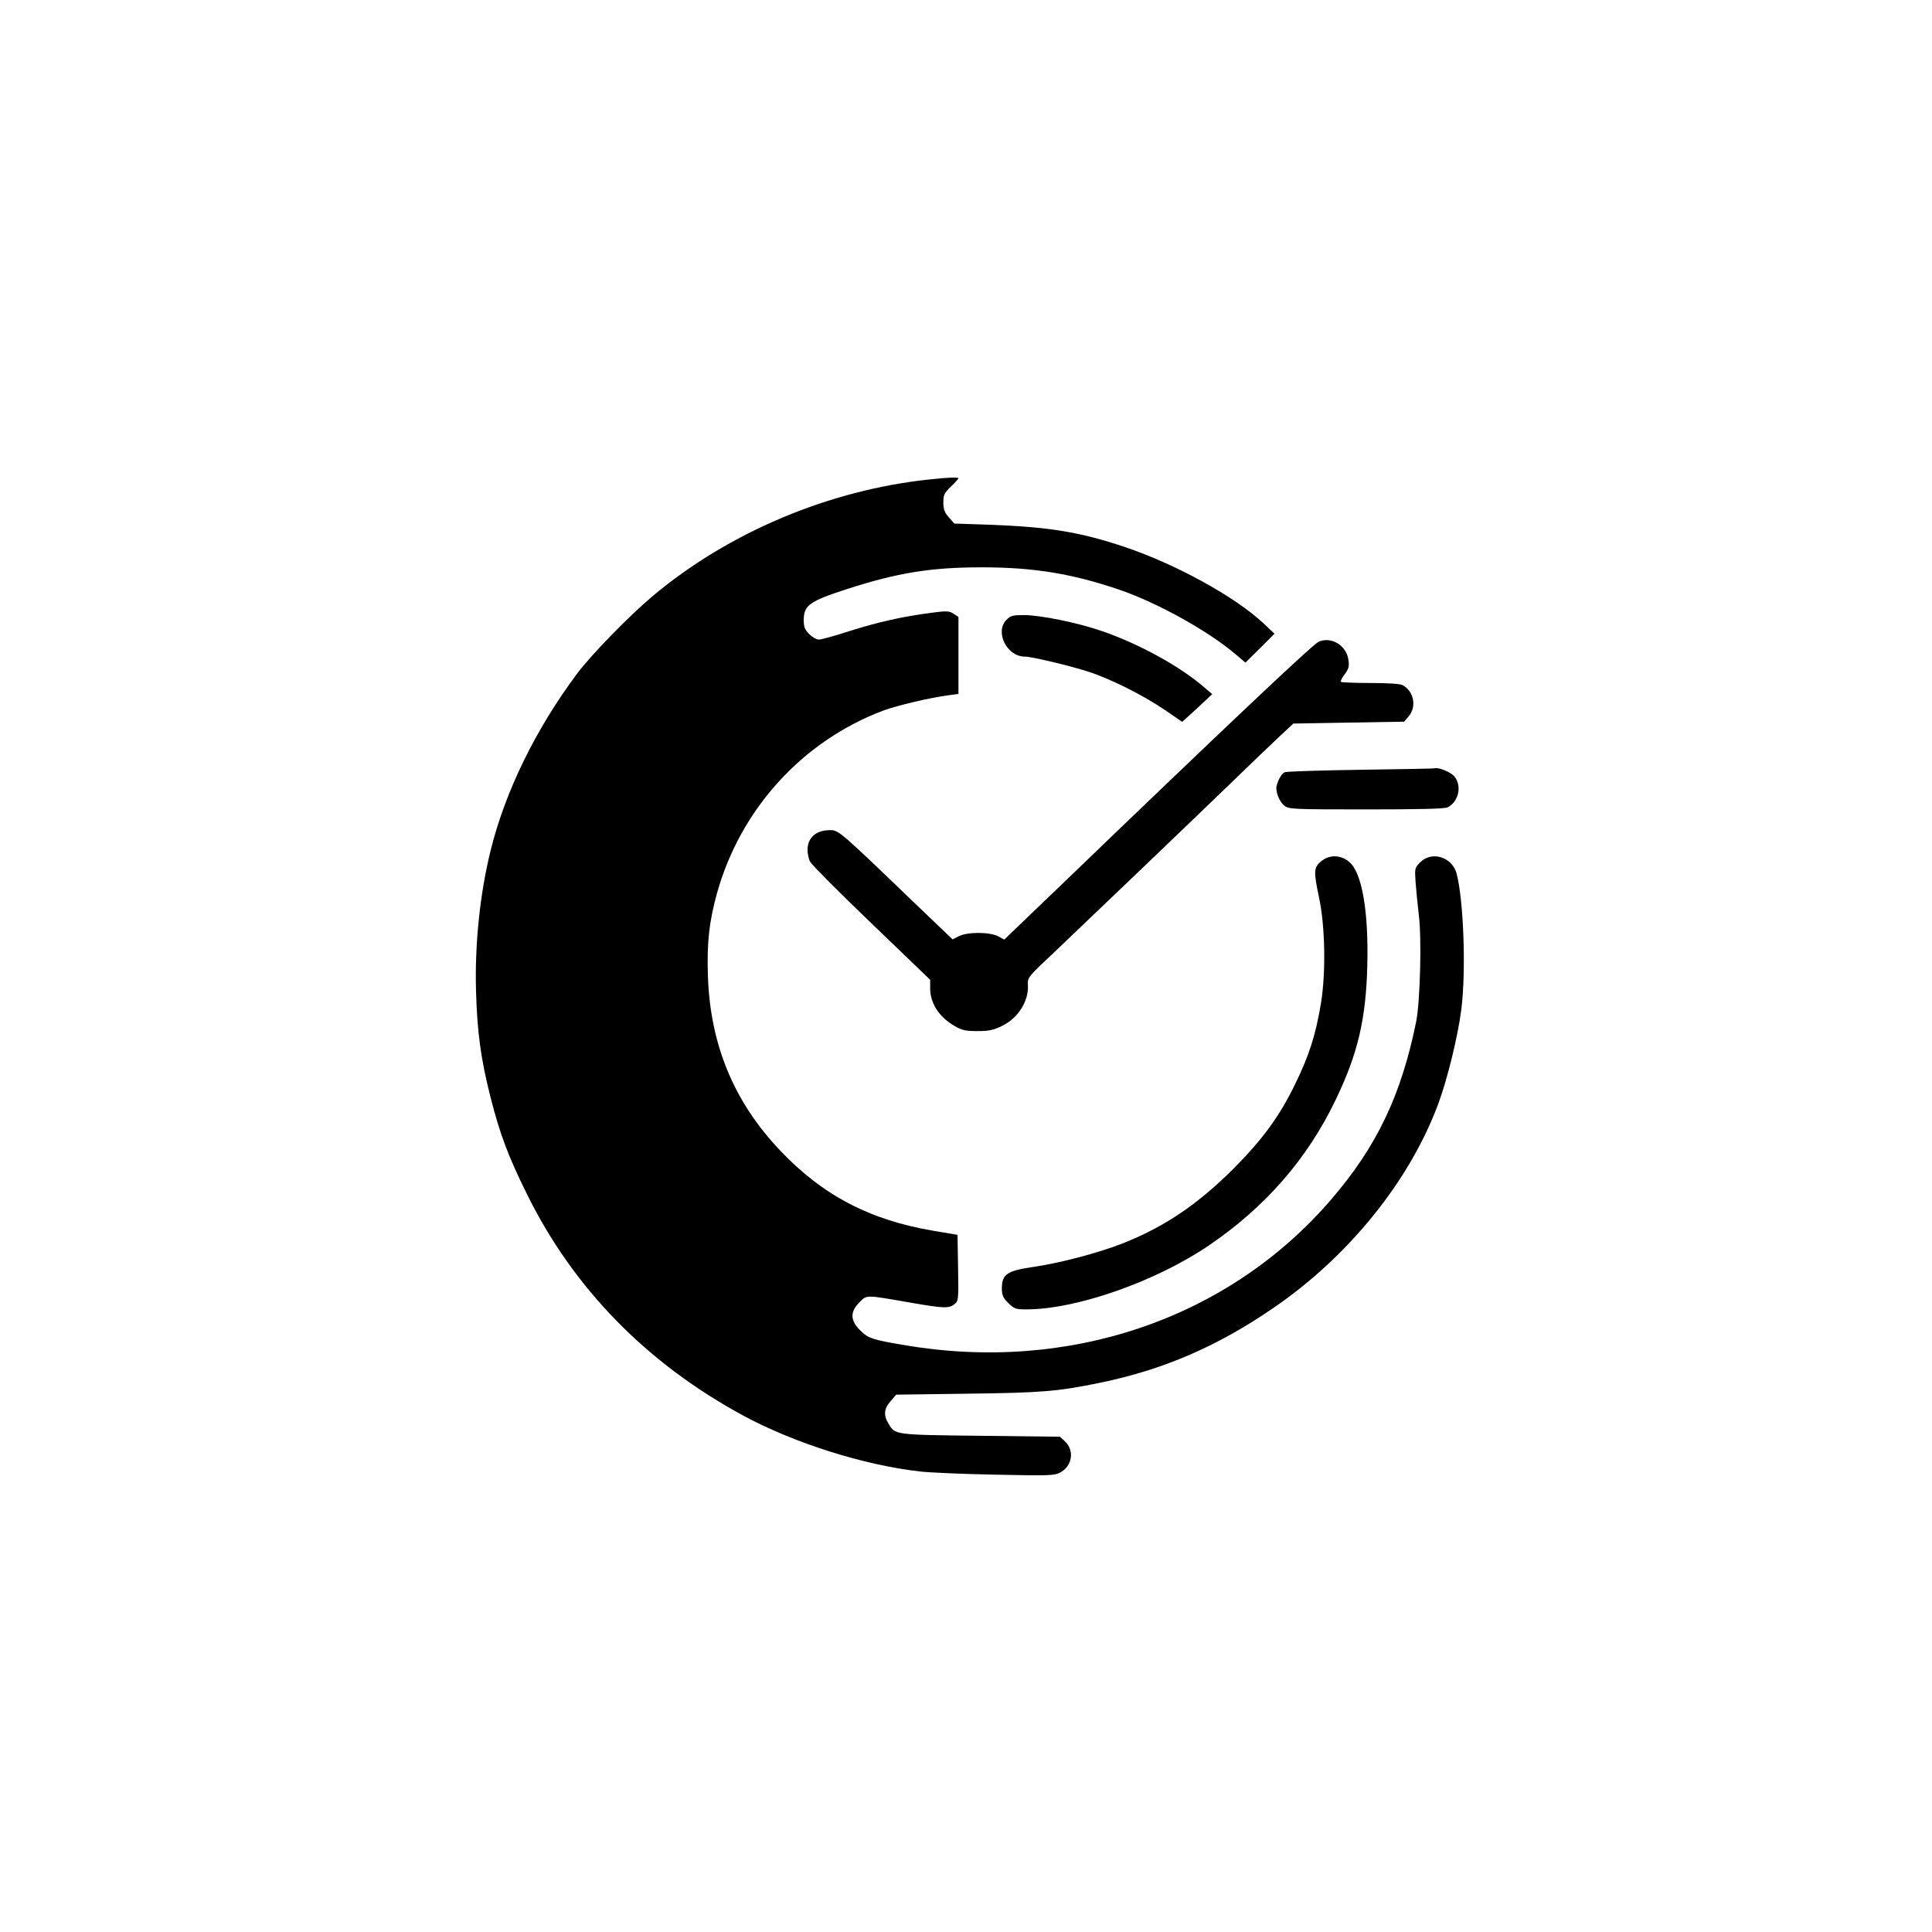
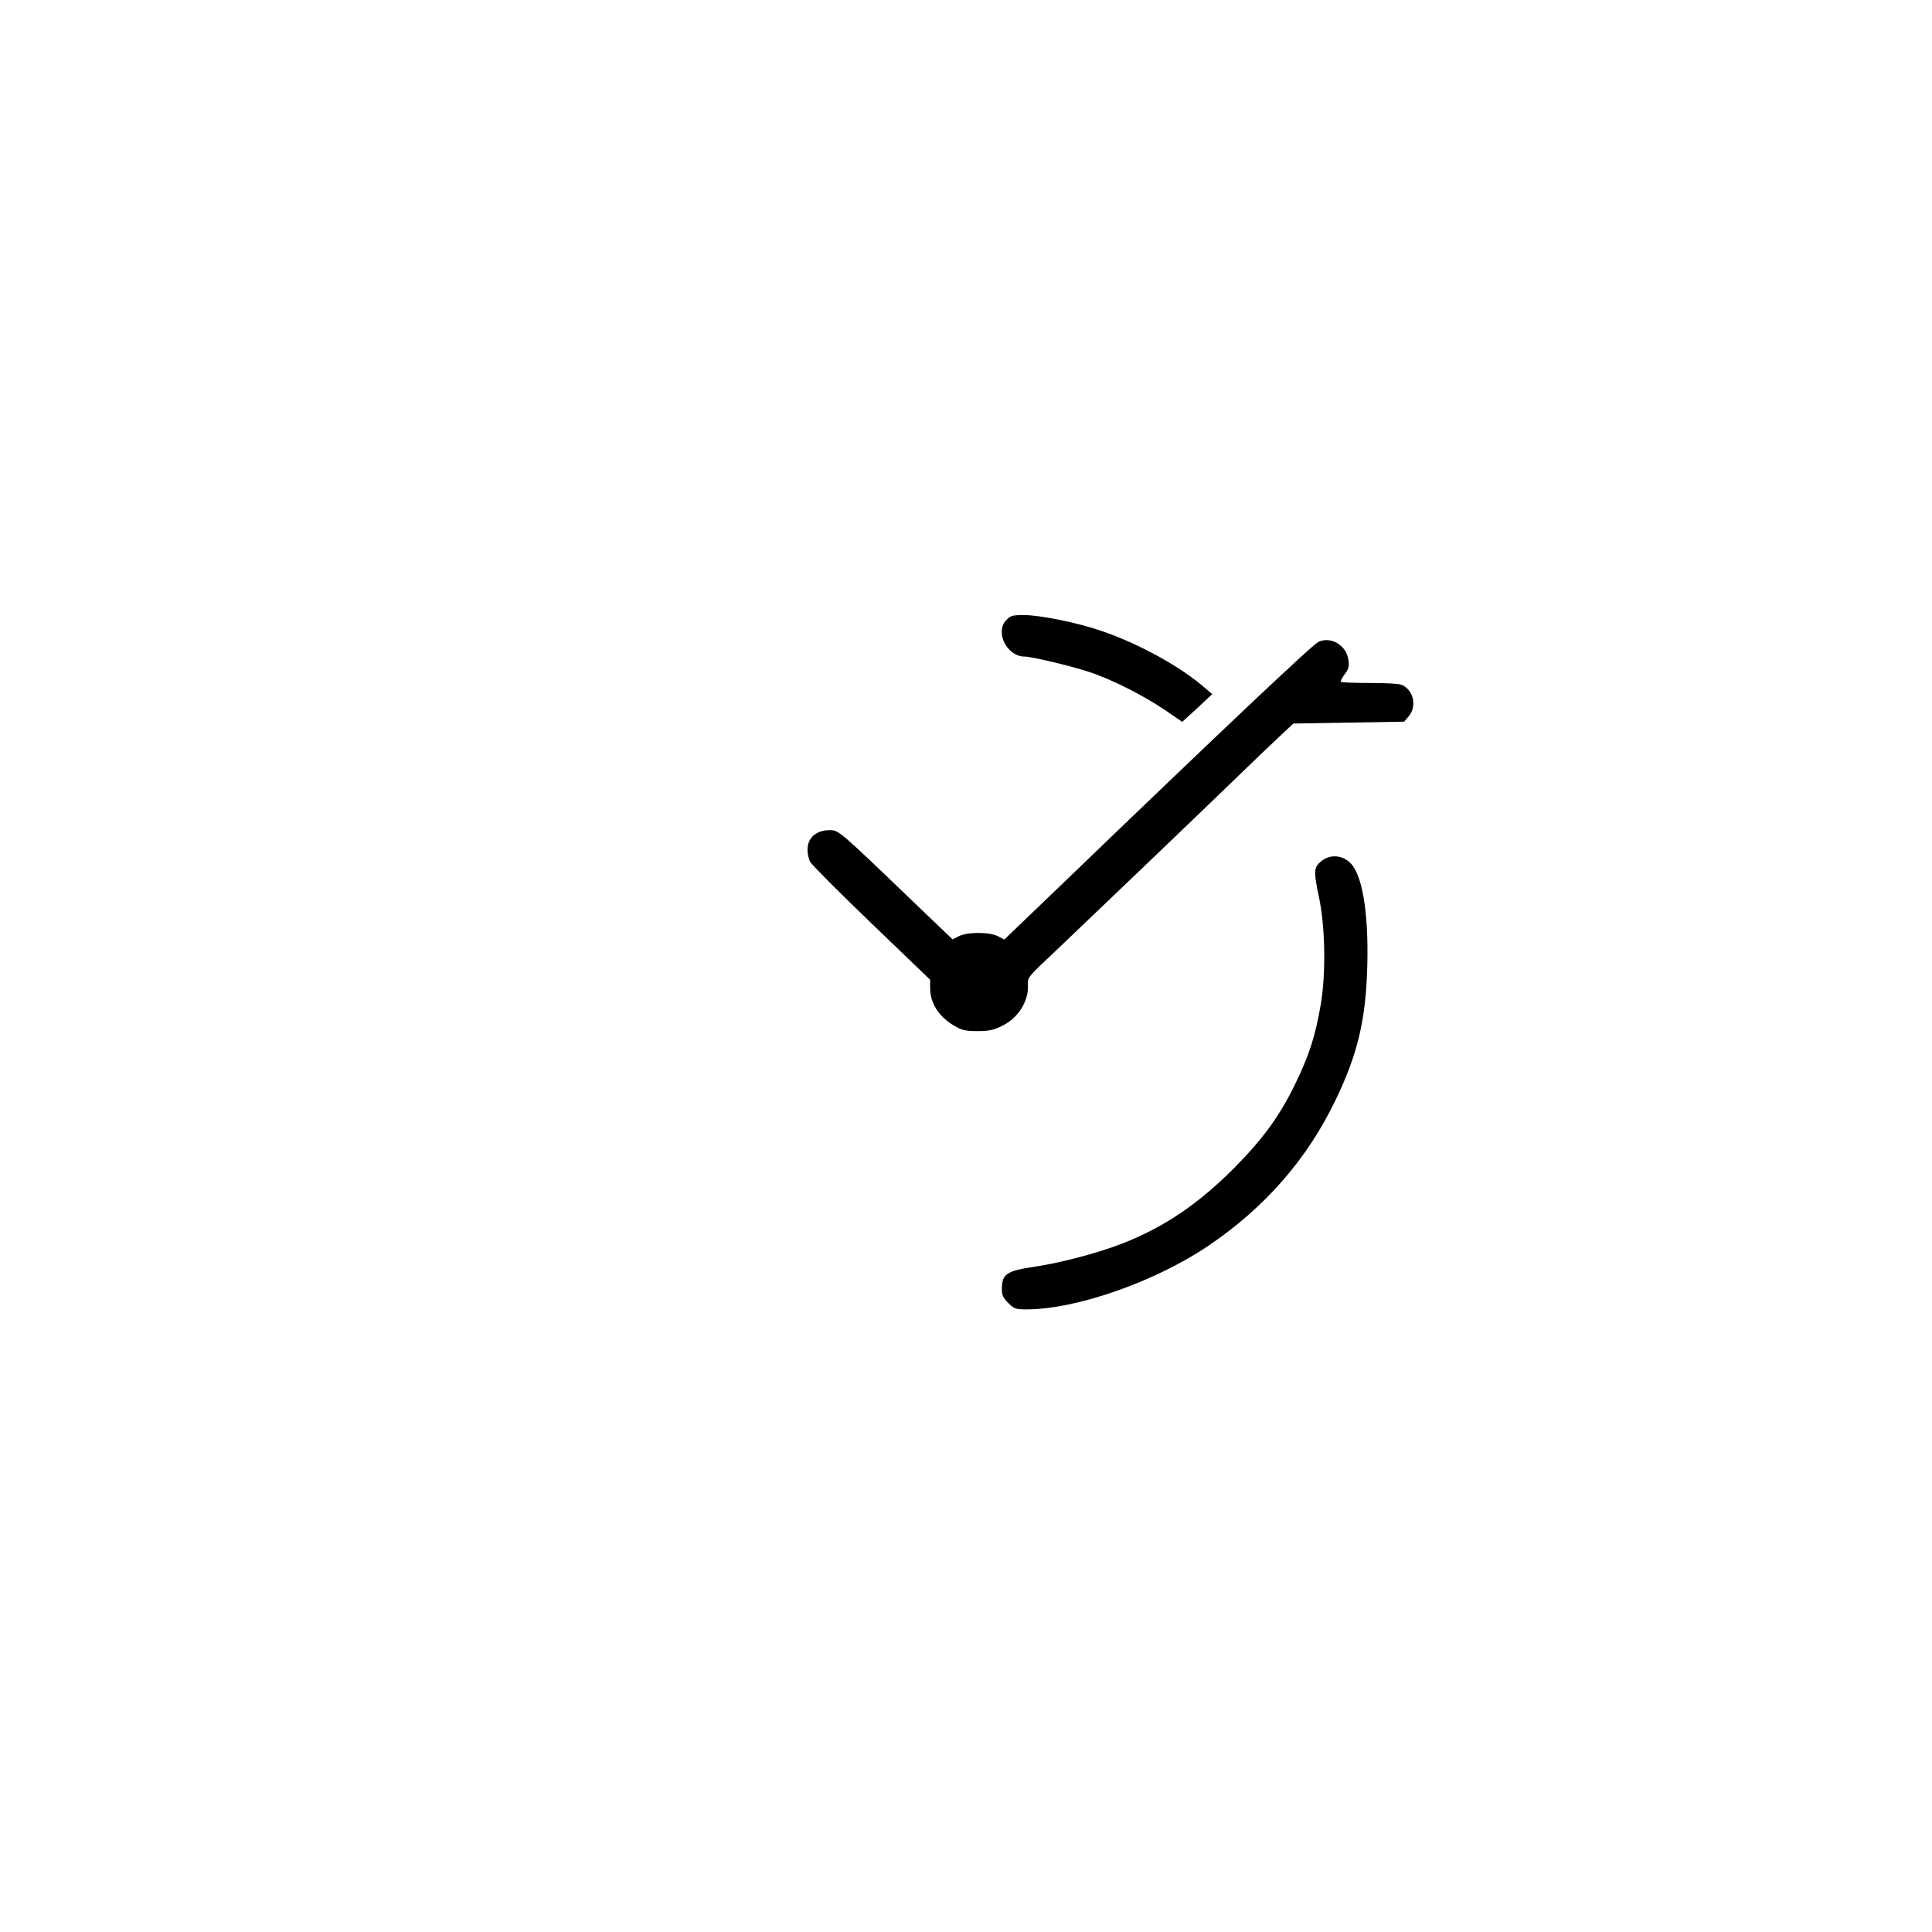
<svg xmlns="http://www.w3.org/2000/svg" version="1.0" width="1024pt" height="1024pt" viewBox="0 0 1024 1024" preserveAspectRatio="xMidYMid meet">
  <g transform="translate(0,1024) scale(0.1,-0.1)" fill="#000000" stroke="none">
-     <path d="M4928 7699 c-535 -56 -1070 -282 -1473 -622 -124 -105 -322 -308 -396 -407 -220 -295 -380 -622 -458 -935 -57 -230 -85 -499 -78 -745 6 -223 26 -365 77 -566 49 -193 93 -311 191 -509 246 -502 638 -903 1154 -1181 268 -144 637 -260 930 -293 49 -6 229 -14 400 -17 278 -6 313 -5 342 10 66 34 80 117 27 167 l-26 24 -421 5 c-458 5 -452 5 -487 63 -28 45 -25 81 10 120 l30 35 372 5 c401 5 485 12 708 58 336 69 623 193 920 397 400 274 723 675 874 1084 47 127 103 354 121 496 26 199 13 581 -25 723 -24 87 -131 120 -192 59 -30 -30 -30 -32 -25 -108 3 -42 11 -120 17 -172 16 -126 7 -458 -14 -565 -79 -390 -209 -662 -450 -942 -544 -633 -1391 -922 -2265 -772 -167 28 -191 36 -233 79 -52 52 -53 97 -3 147 41 41 27 41 275 -2 172 -30 201 -31 229 -7 21 16 22 23 19 192 l-3 175 -125 21 c-340 57 -591 189 -816 427 -245 258 -370 561 -382 925 -6 177 7 289 49 441 126 445 452 803 881 965 70 26 255 70 346 81 l52 7 0 204 0 204 -26 17 c-23 15 -36 16 -118 5 -149 -19 -286 -50 -434 -97 -77 -25 -149 -45 -162 -45 -12 0 -35 13 -51 29 -23 24 -29 38 -29 73 0 80 29 101 230 166 269 87 446 115 715 115 275 0 479 -34 729 -119 203 -70 469 -218 614 -341 l53 -45 77 76 77 77 -57 54 c-151 142 -464 314 -737 406 -240 80 -400 106 -722 118 l-181 6 -29 33 c-23 26 -29 42 -29 79 0 41 5 50 40 84 22 21 40 41 40 44 0 6 -54 5 -152 -6z" />
    <path d="M5335 6955 c-64 -63 1 -195 96 -195 36 0 239 -48 337 -80 119 -38 291 -125 406 -203 l92 -63 80 73 79 74 -40 34 c-127 111 -344 231 -544 300 -130 45 -327 85 -415 85 -58 0 -70 -3 -91 -25z" />
    <path d="M6988 6838 c-34 -17 -500 -457 -1363 -1288 -77 -74 -177 -170 -221 -212 l-81 -78 -34 18 c-45 23 -162 23 -207 0 l-33 -17 -206 197 c-394 379 -398 382 -444 382 -73 0 -118 -39 -119 -103 0 -21 6 -50 14 -65 8 -15 154 -162 325 -326 l311 -299 0 -44 c0 -80 46 -152 128 -200 39 -23 58 -28 122 -28 62 0 85 5 132 28 86 42 142 133 136 219 -2 37 2 42 144 175 184 175 731 698 948 908 91 88 199 192 240 230 l75 70 293 5 294 5 24 28 c44 51 28 135 -33 166 -13 7 -81 11 -171 11 -82 0 -151 3 -155 6 -3 4 6 22 20 40 21 28 25 41 20 76 -10 77 -92 127 -159 96z" />
-     <path d="M7210 6160 c-212 -3 -392 -9 -401 -13 -16 -8 -31 -33 -42 -69 -9 -28 12 -86 40 -108 25 -19 38 -20 435 -20 282 0 416 3 431 11 58 30 76 112 37 162 -19 24 -81 50 -105 45 -5 -2 -183 -5 -395 -8z" />
+     <path d="M7210 6160 z" />
    <path d="M7001 5674 c-38 -32 -39 -54 -10 -190 33 -154 37 -402 10 -564 -29 -171 -62 -273 -136 -425 -84 -173 -172 -293 -329 -451 -190 -189 -365 -307 -585 -394 -124 -49 -326 -103 -468 -124 -146 -21 -172 -39 -173 -114 0 -37 6 -50 34 -78 31 -31 39 -34 96 -34 265 0 684 147 966 338 300 204 522 458 673 772 118 245 161 428 168 715 7 285 -28 487 -94 545 -45 40 -107 42 -152 4z" />
  </g>
</svg>